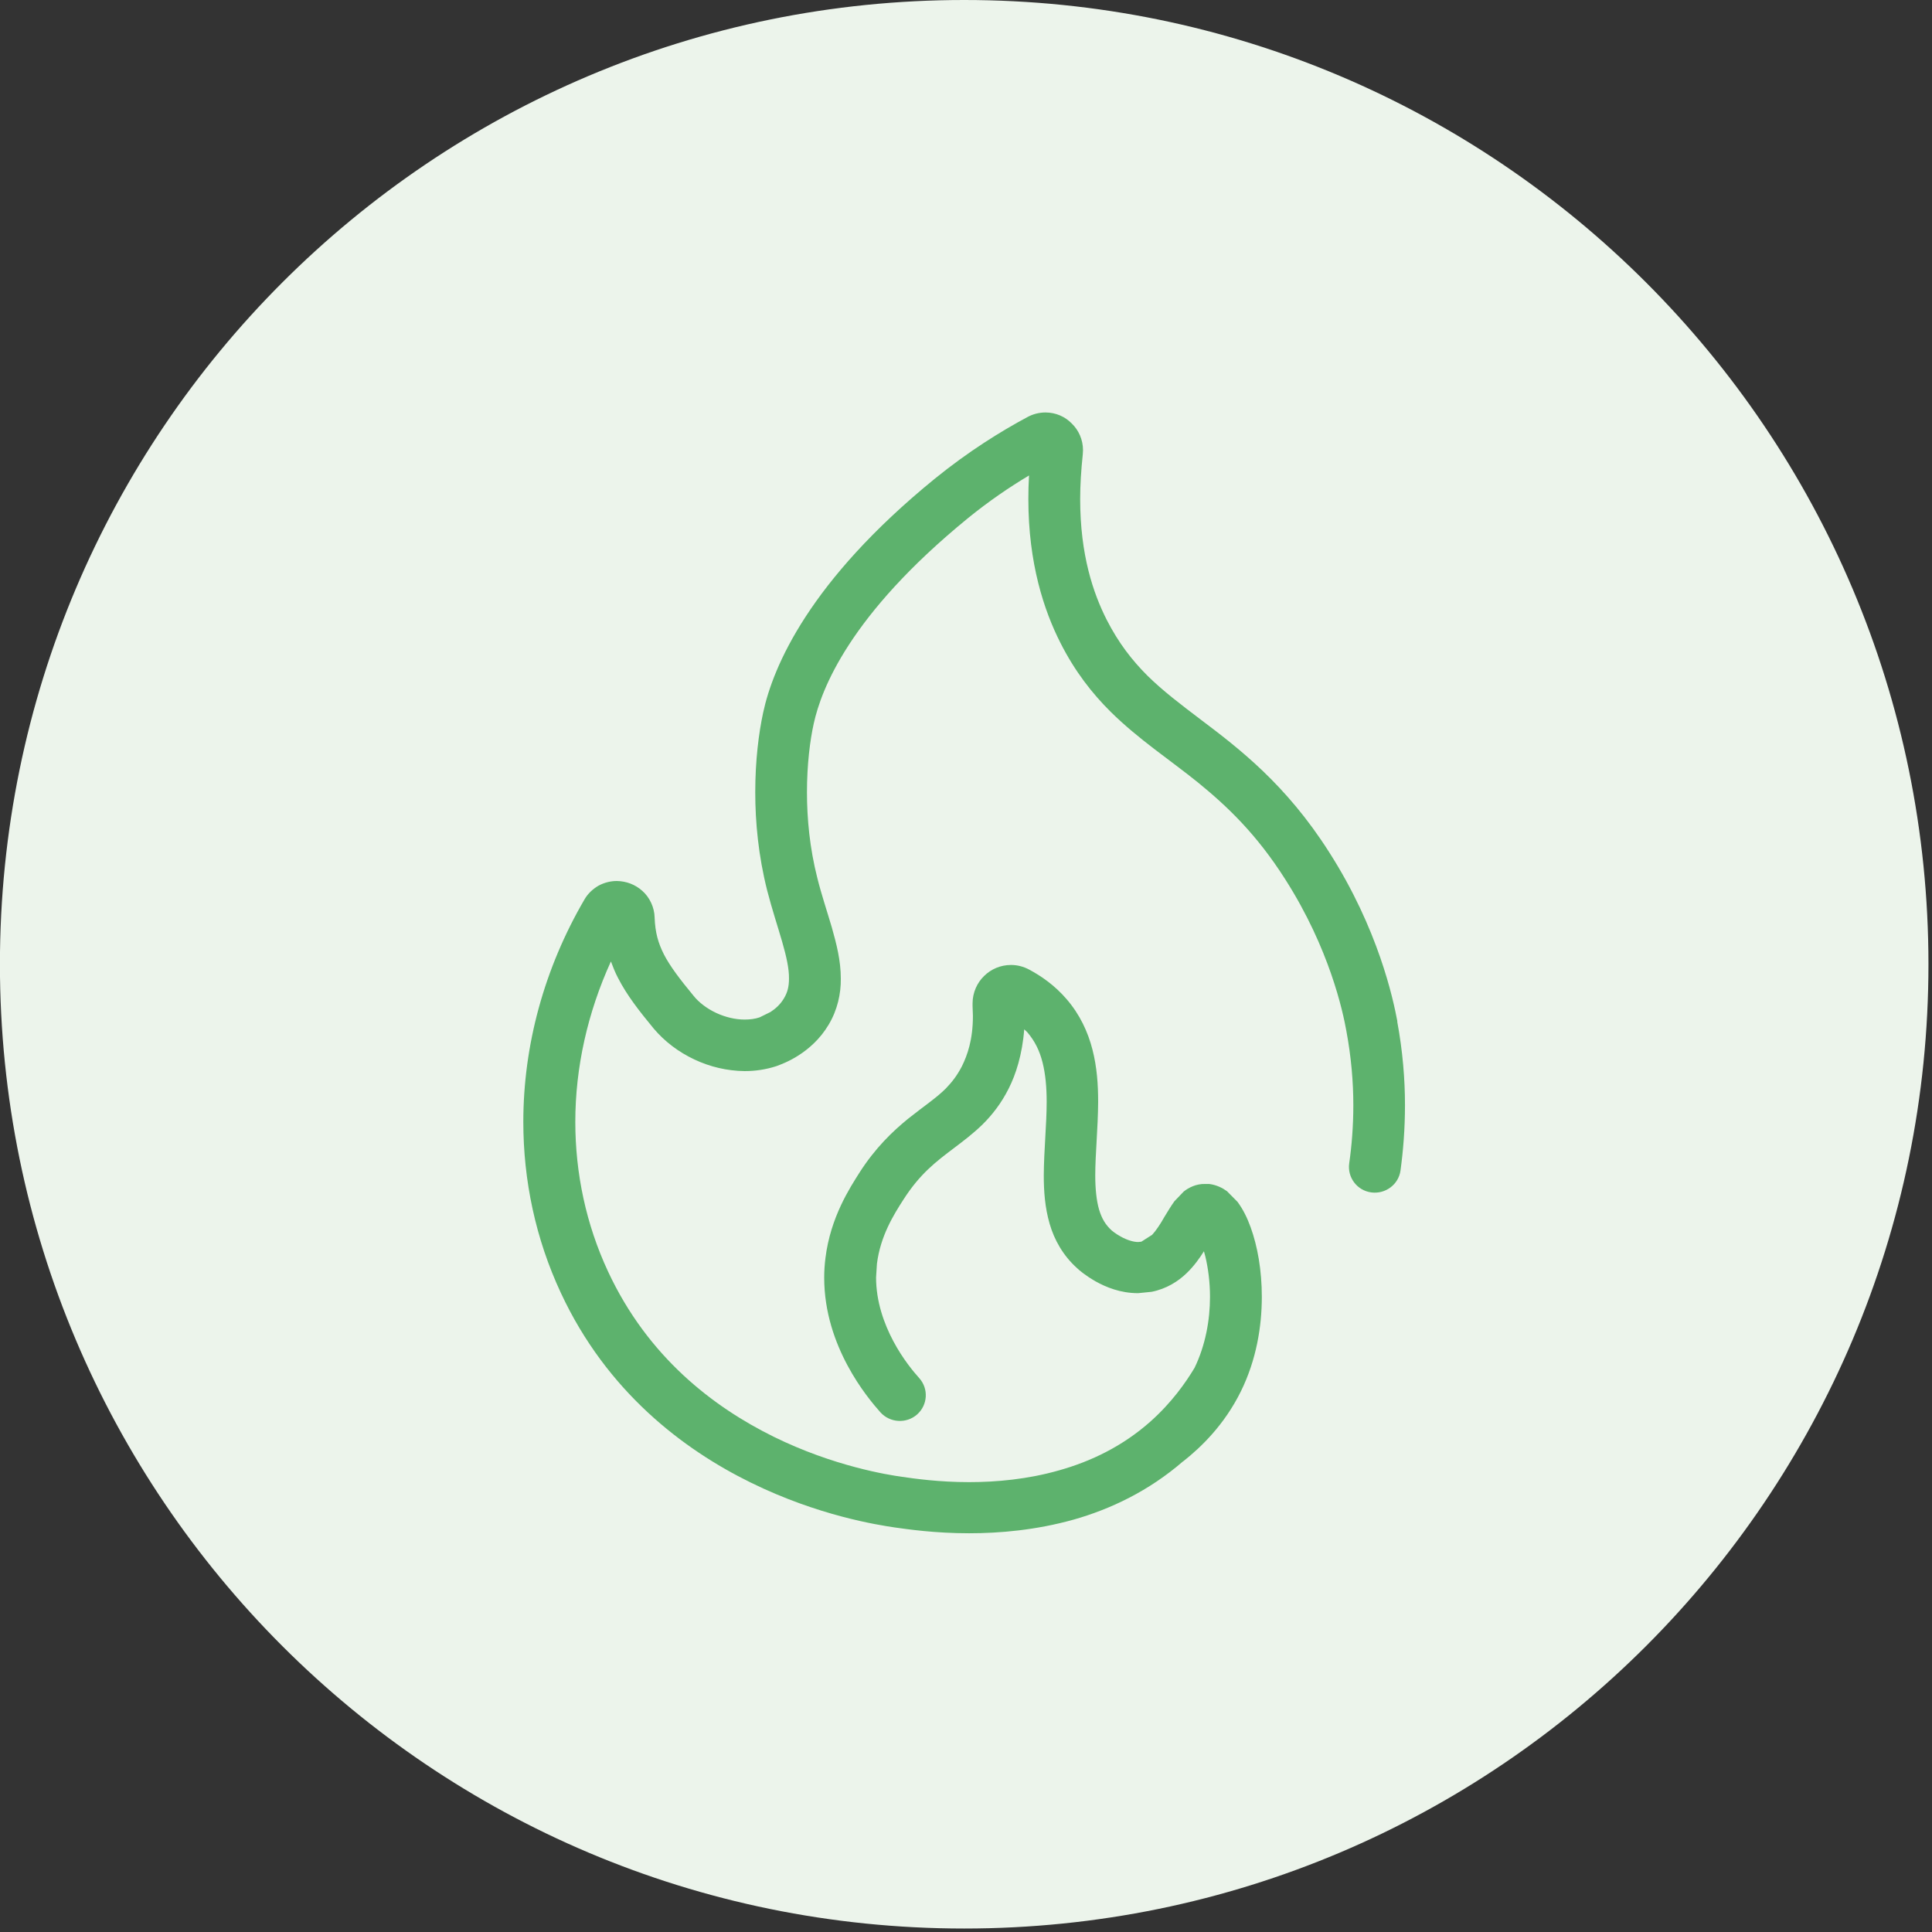
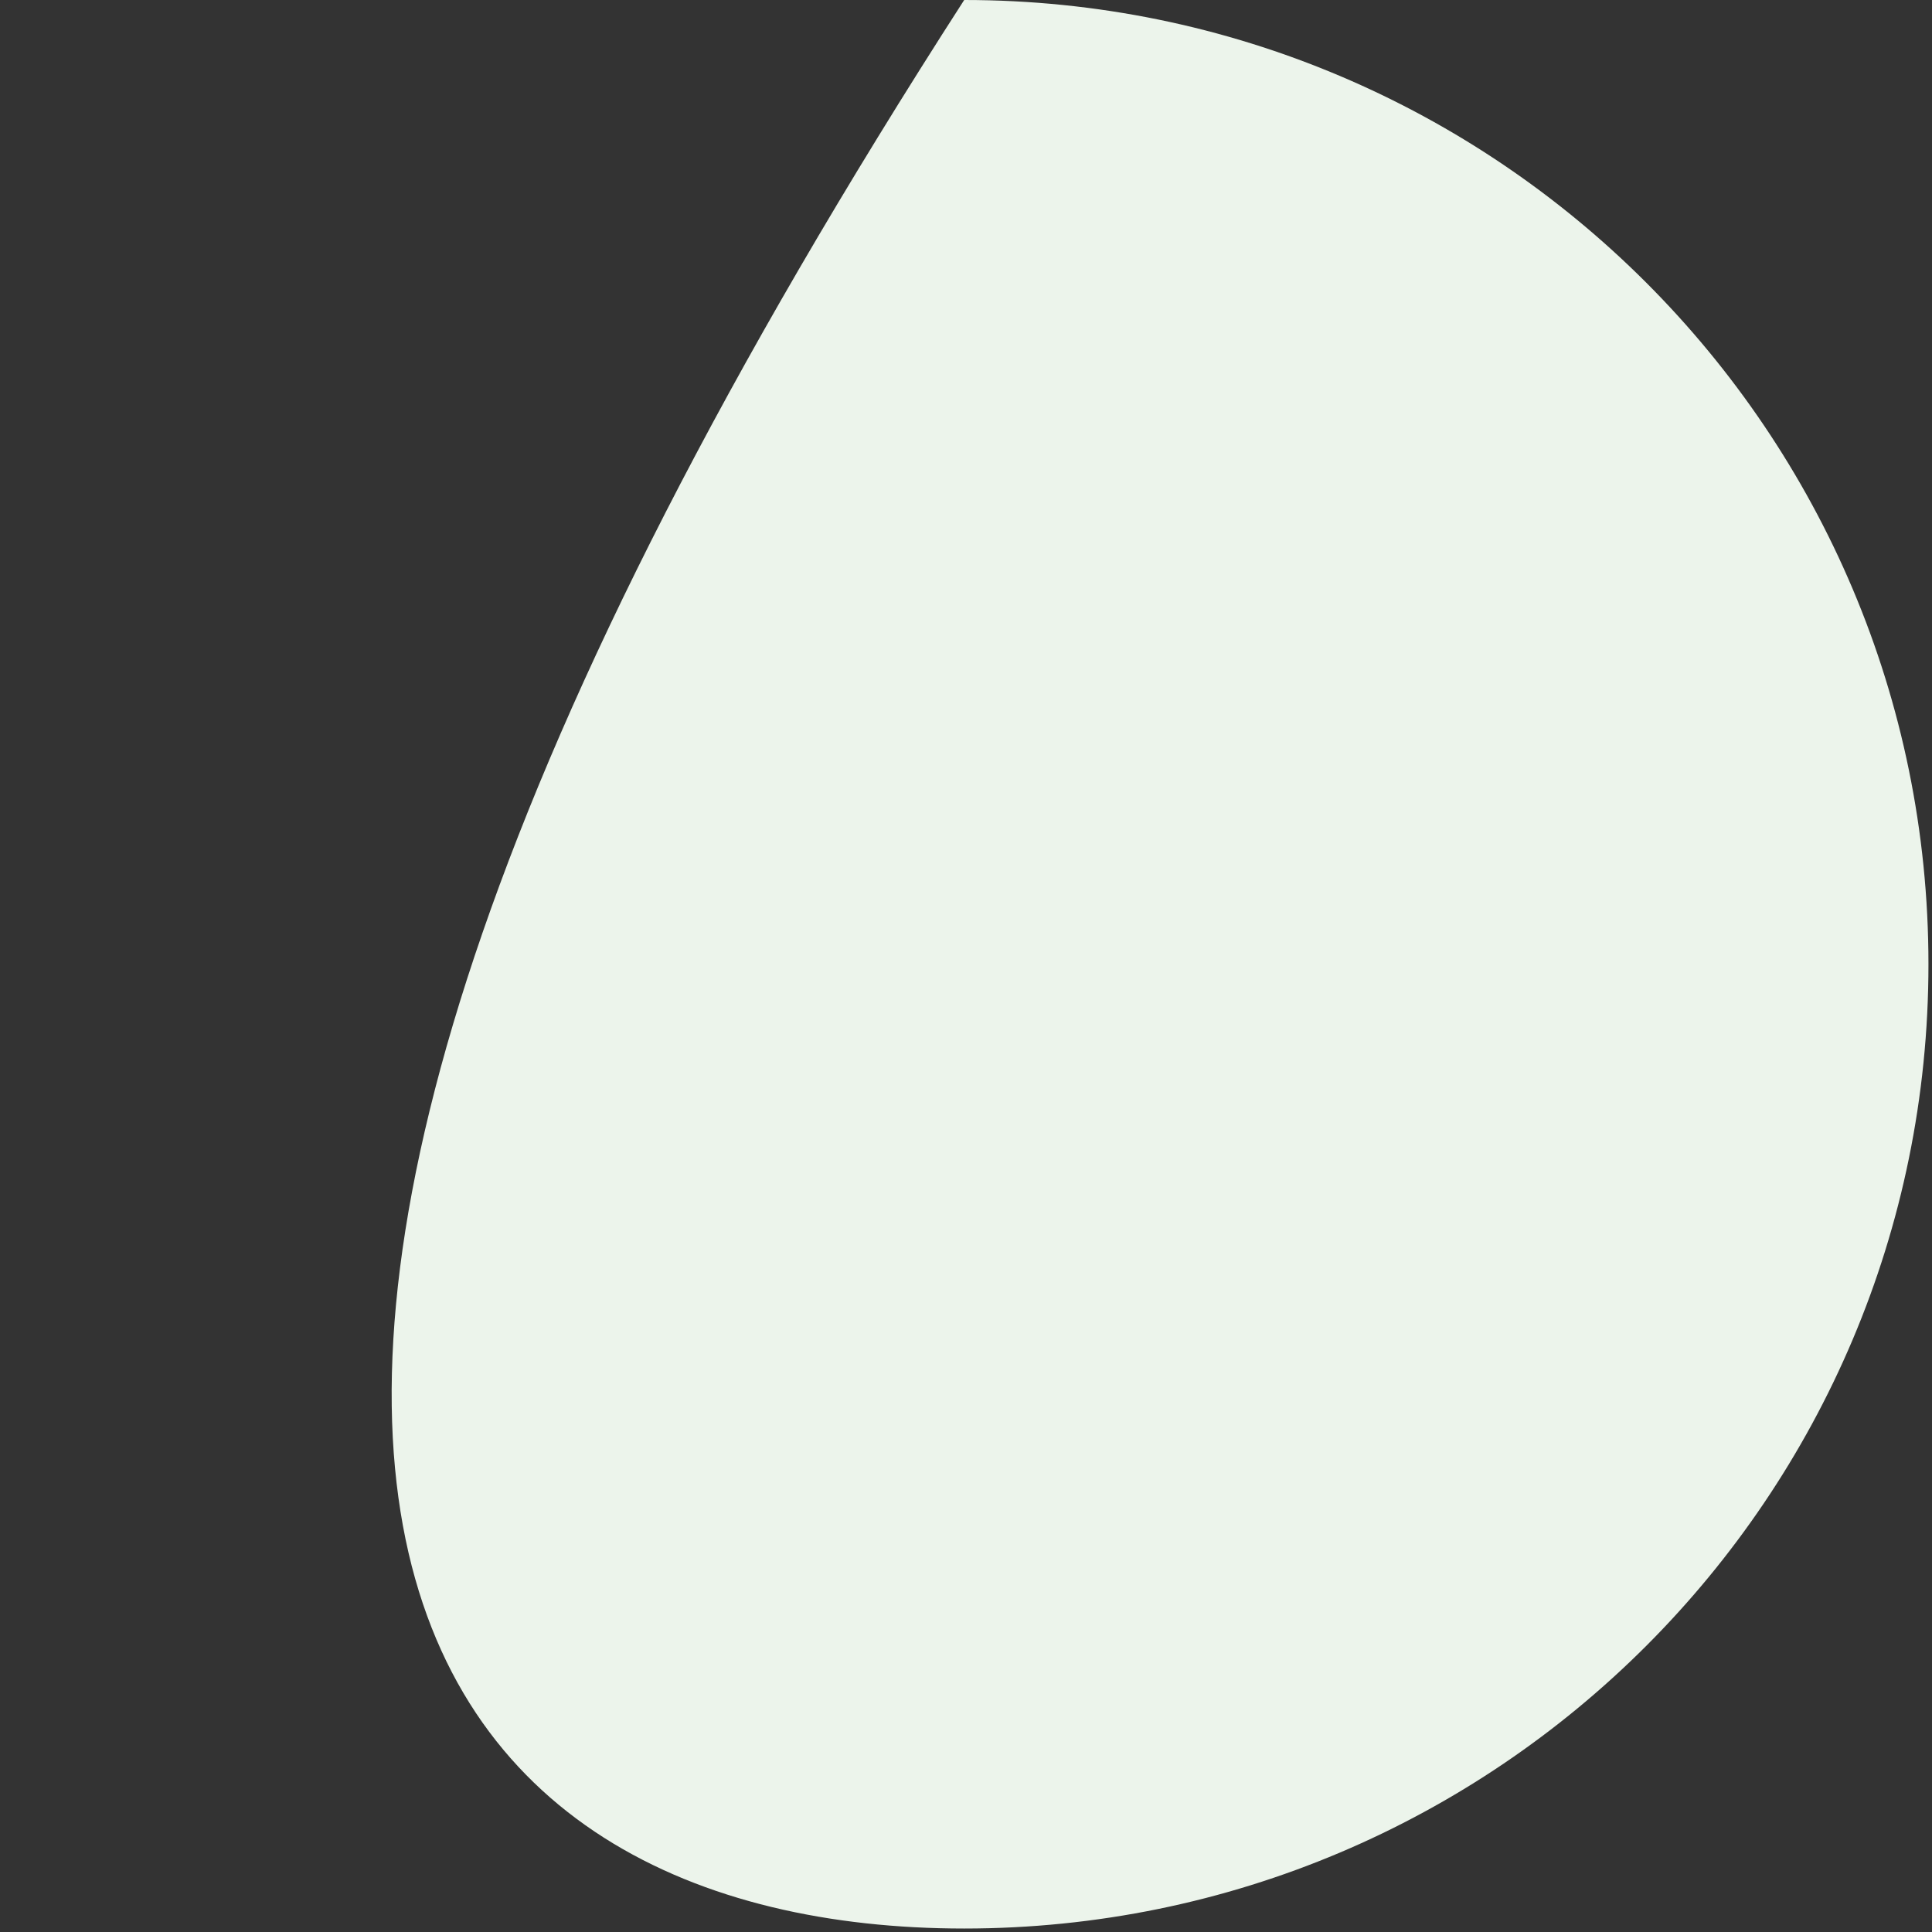
<svg xmlns="http://www.w3.org/2000/svg" width="100%" height="100%" viewBox="0 0 142 142" version="1.1" xml:space="preserve" style="fill-rule:evenodd;clip-rule:evenodd;stroke-linejoin:round;stroke-miterlimit:2;">
  <rect x="0" y="0" width="142" height="142" fill="#333333" stroke="none" />
  <g transform="matrix(4.167,0,0,4.167,70.867,0)">
-     <path d="M0,34.016C9.393,34.016 17.008,26.401 17.008,17.008C17.008,7.615 9.393,0 0,0C-9.393,0 -17.008,7.615 -17.008,17.008C-17.008,26.401 -9.393,34.016 0,34.016" style="fill:rgb(236,244,235);fill-rule:nonzero;" />
+     <path d="M0,34.016C9.393,34.016 17.008,26.401 17.008,17.008C17.008,7.615 9.393,0 0,0C-17.008,26.401 -9.393,34.016 0,34.016" style="fill:rgb(236,244,235);fill-rule:nonzero;" />
  </g>
  <g transform="matrix(4.167,0,0,4.167,102.706,67.936)">
-     <path d="M0,1.713C-0.073,1.324 -0.333,0.087 -1.205,-1.275C-1.963,-2.466 -2.787,-3.097 -3.479,-3.619C-3.826,-3.882 -4.137,-4.118 -4.409,-4.386C-4.68,-4.657 -4.917,-4.96 -5.128,-5.373C-5.363,-5.838 -5.595,-6.511 -5.595,-7.501C-5.595,-7.745 -5.579,-8.004 -5.549,-8.289L-5.545,-8.364C-5.545,-8.548 -5.622,-8.717 -5.744,-8.834C-5.859,-8.953 -6.024,-9.028 -6.207,-9.028C-6.315,-9.028 -6.427,-9.001 -6.525,-8.947C-7,-8.693 -7.567,-8.34 -8.159,-7.86C-10.375,-6.055 -11.012,-4.546 -11.186,-3.737C-11.265,-3.372 -11.326,-2.889 -11.326,-2.328C-11.326,-1.802 -11.271,-1.211 -11.116,-0.598C-11.03,-0.264 -10.929,0.039 -10.853,0.302C-10.777,0.564 -10.728,0.787 -10.731,0.956C-10.731,1.097 -10.756,1.2 -10.82,1.306C-10.884,1.415 -10.972,1.491 -11.058,1.547L-11.249,1.641C-11.329,1.669 -11.42,1.68 -11.515,1.68C-11.677,1.68 -11.854,1.638 -12.015,1.563C-12.176,1.488 -12.32,1.379 -12.414,1.261C-12.658,0.966 -12.829,0.739 -12.936,0.533C-13.039,0.328 -13.091,0.147 -13.101,-0.119C-13.104,-0.3 -13.191,-0.478 -13.317,-0.589C-13.444,-0.703 -13.6,-0.761 -13.768,-0.764C-13.875,-0.764 -13.987,-0.737 -14.088,-0.683C-14.189,-0.625 -14.28,-0.541 -14.338,-0.439C-15.049,0.778 -15.417,2.136 -15.417,3.485C-15.417,4.518 -15.201,5.546 -14.755,6.501C-13.945,8.242 -12.597,9.262 -11.405,9.847C-10.214,10.433 -9.158,10.595 -8.869,10.638C-8.634,10.671 -8.155,10.741 -7.555,10.741C-7.016,10.741 -6.375,10.686 -5.71,10.5C-5.058,10.315 -4.384,9.995 -3.781,9.473L-3.771,9.467C-3.47,9.228 -3.055,8.836 -2.759,8.235C-2.487,7.681 -2.391,7.095 -2.391,6.57C-2.391,6.102 -2.467,5.679 -2.588,5.344C-2.649,5.176 -2.722,5.027 -2.82,4.895L-3.006,4.707C-3.083,4.651 -3.189,4.596 -3.32,4.58L-3.387,4.58C-3.549,4.574 -3.686,4.647 -3.768,4.713L-3.933,4.885C-4.003,4.982 -4.054,5.073 -4.107,5.157C-4.18,5.287 -4.256,5.402 -4.326,5.477L-4.516,5.598L-4.573,5.604C-4.659,5.604 -4.777,5.565 -4.875,5.51C-4.97,5.459 -5.034,5.404 -5.04,5.399C-5.149,5.299 -5.214,5.19 -5.262,5.03C-5.307,4.874 -5.329,4.668 -5.329,4.43C-5.329,4.052 -5.281,3.602 -5.278,3.132C-5.278,2.833 -5.298,2.522 -5.378,2.211C-5.457,1.9 -5.601,1.589 -5.836,1.318C-6.046,1.074 -6.284,0.911 -6.494,0.799C-6.594,0.745 -6.704,0.717 -6.814,0.717C-7,0.717 -7.168,0.791 -7.289,0.911C-7.411,1.028 -7.493,1.203 -7.493,1.394L-7.493,1.439L-7.487,1.617C-7.487,2.039 -7.585,2.308 -7.68,2.502C-7.765,2.667 -7.857,2.785 -7.966,2.897C-8.131,3.063 -8.359,3.213 -8.631,3.43C-8.902,3.651 -9.21,3.944 -9.491,4.385C-9.652,4.641 -9.999,5.163 -10.088,5.887C-10.103,6.005 -10.11,6.12 -10.11,6.232C-10.11,6.848 -9.914,7.379 -9.698,7.782C-9.481,8.187 -9.237,8.474 -9.119,8.607C-8.951,8.794 -8.661,8.812 -8.472,8.646C-8.283,8.479 -8.266,8.193 -8.432,8.006C-8.527,7.901 -8.723,7.668 -8.89,7.354C-9.057,7.04 -9.195,6.651 -9.195,6.229L-9.18,5.99C-9.119,5.495 -8.881,5.118 -8.716,4.861C-8.421,4.399 -8.14,4.188 -7.817,3.944C-7.658,3.823 -7.487,3.696 -7.317,3.53C-7.149,3.364 -6.988,3.16 -6.857,2.899C-6.731,2.652 -6.616,2.299 -6.582,1.852L-6.528,1.903C-6.393,2.061 -6.311,2.23 -6.259,2.435C-6.207,2.64 -6.186,2.875 -6.186,3.129C-6.186,3.533 -6.234,3.977 -6.237,4.427C-6.237,4.707 -6.217,4.994 -6.134,5.281C-6.052,5.565 -5.896,5.845 -5.646,6.068C-5.618,6.096 -5.503,6.195 -5.323,6.298C-5.143,6.398 -4.89,6.506 -4.573,6.506L-4.335,6.482C-4.076,6.431 -3.866,6.298 -3.717,6.153C-3.582,6.023 -3.488,5.887 -3.412,5.767L-3.387,5.86C-3.339,6.06 -3.305,6.307 -3.305,6.57C-3.305,6.977 -3.384,7.423 -3.577,7.822C-3.734,8.084 -3.981,8.437 -4.359,8.773C-4.85,9.208 -5.405,9.473 -5.963,9.63C-6.521,9.79 -7.079,9.839 -7.555,9.839C-8.085,9.839 -8.512,9.778 -8.74,9.745C-8.981,9.711 -9.939,9.561 -11,9.039C-12.064,8.514 -13.219,7.635 -13.923,6.123C-14.31,5.293 -14.5,4.393 -14.5,3.485C-14.5,2.525 -14.284,1.56 -13.872,0.655C-13.835,0.754 -13.796,0.853 -13.746,0.947C-13.588,1.255 -13.374,1.527 -13.118,1.838C-12.923,2.069 -12.676,2.254 -12.402,2.383C-12.128,2.513 -11.823,2.586 -11.512,2.589C-11.326,2.589 -11.14,2.562 -10.954,2.502C-10.887,2.477 -10.735,2.423 -10.561,2.311C-10.387,2.199 -10.183,2.027 -10.03,1.768C-9.875,1.508 -9.814,1.222 -9.817,0.959C-9.817,0.639 -9.893,0.347 -9.976,0.053C-10.061,-0.236 -10.158,-0.523 -10.231,-0.816C-10.366,-1.347 -10.414,-1.866 -10.414,-2.328C-10.414,-2.819 -10.36,-3.249 -10.293,-3.547C-10.161,-4.141 -9.671,-5.451 -7.579,-7.16C-7.201,-7.468 -6.835,-7.715 -6.497,-7.917C-6.506,-7.773 -6.509,-7.634 -6.509,-7.501C-6.509,-6.369 -6.234,-5.538 -5.945,-4.968C-5.691,-4.464 -5.384,-4.072 -5.055,-3.746C-4.558,-3.257 -4.031,-2.916 -3.515,-2.5C-3,-2.08 -2.484,-1.591 -1.976,-0.791C-1.195,0.434 -0.96,1.544 -0.9,1.88C-0.814,2.341 -0.777,2.782 -0.777,3.19C-0.777,3.56 -0.805,3.905 -0.85,4.218C-0.884,4.466 -0.71,4.696 -0.46,4.729C-0.211,4.762 0.021,4.59 0.055,4.343C0.103,3.993 0.134,3.606 0.134,3.19C0.134,2.73 0.094,2.236 -0.003,1.713L0,1.713Z" style="fill:rgb(93,178,109);fill-rule:nonzero;" />
-   </g>
+     </g>
</svg>